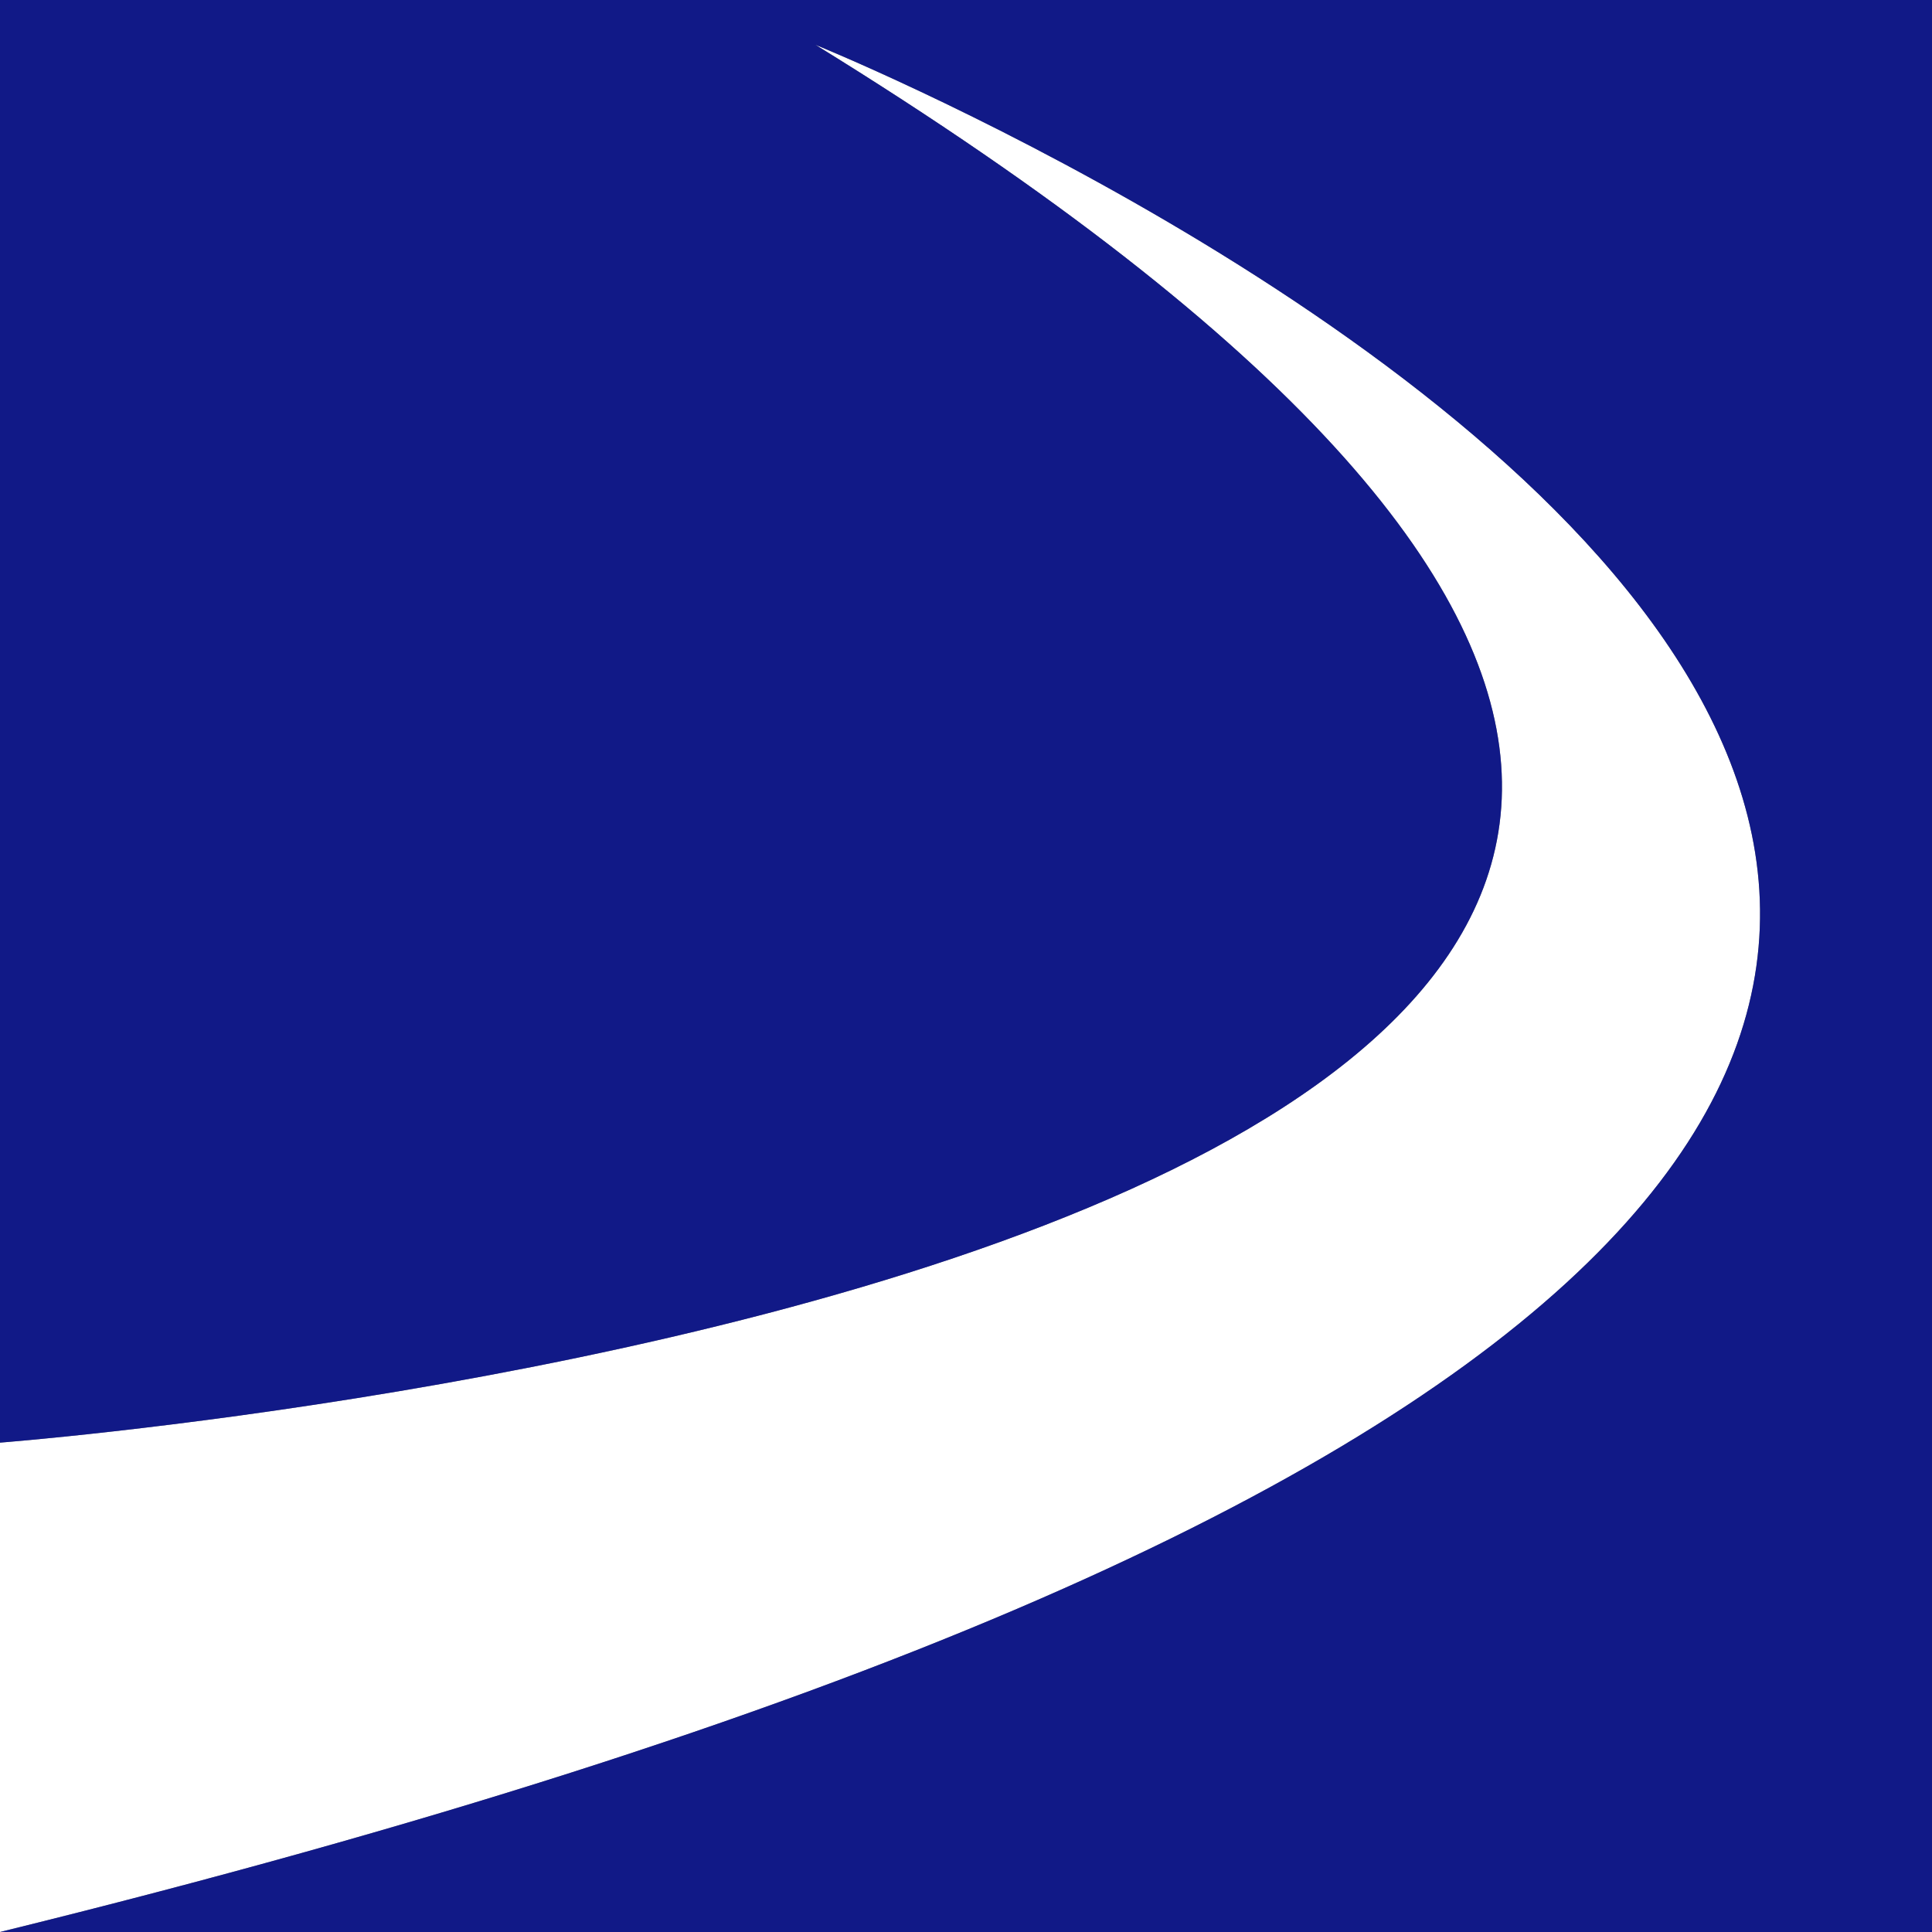
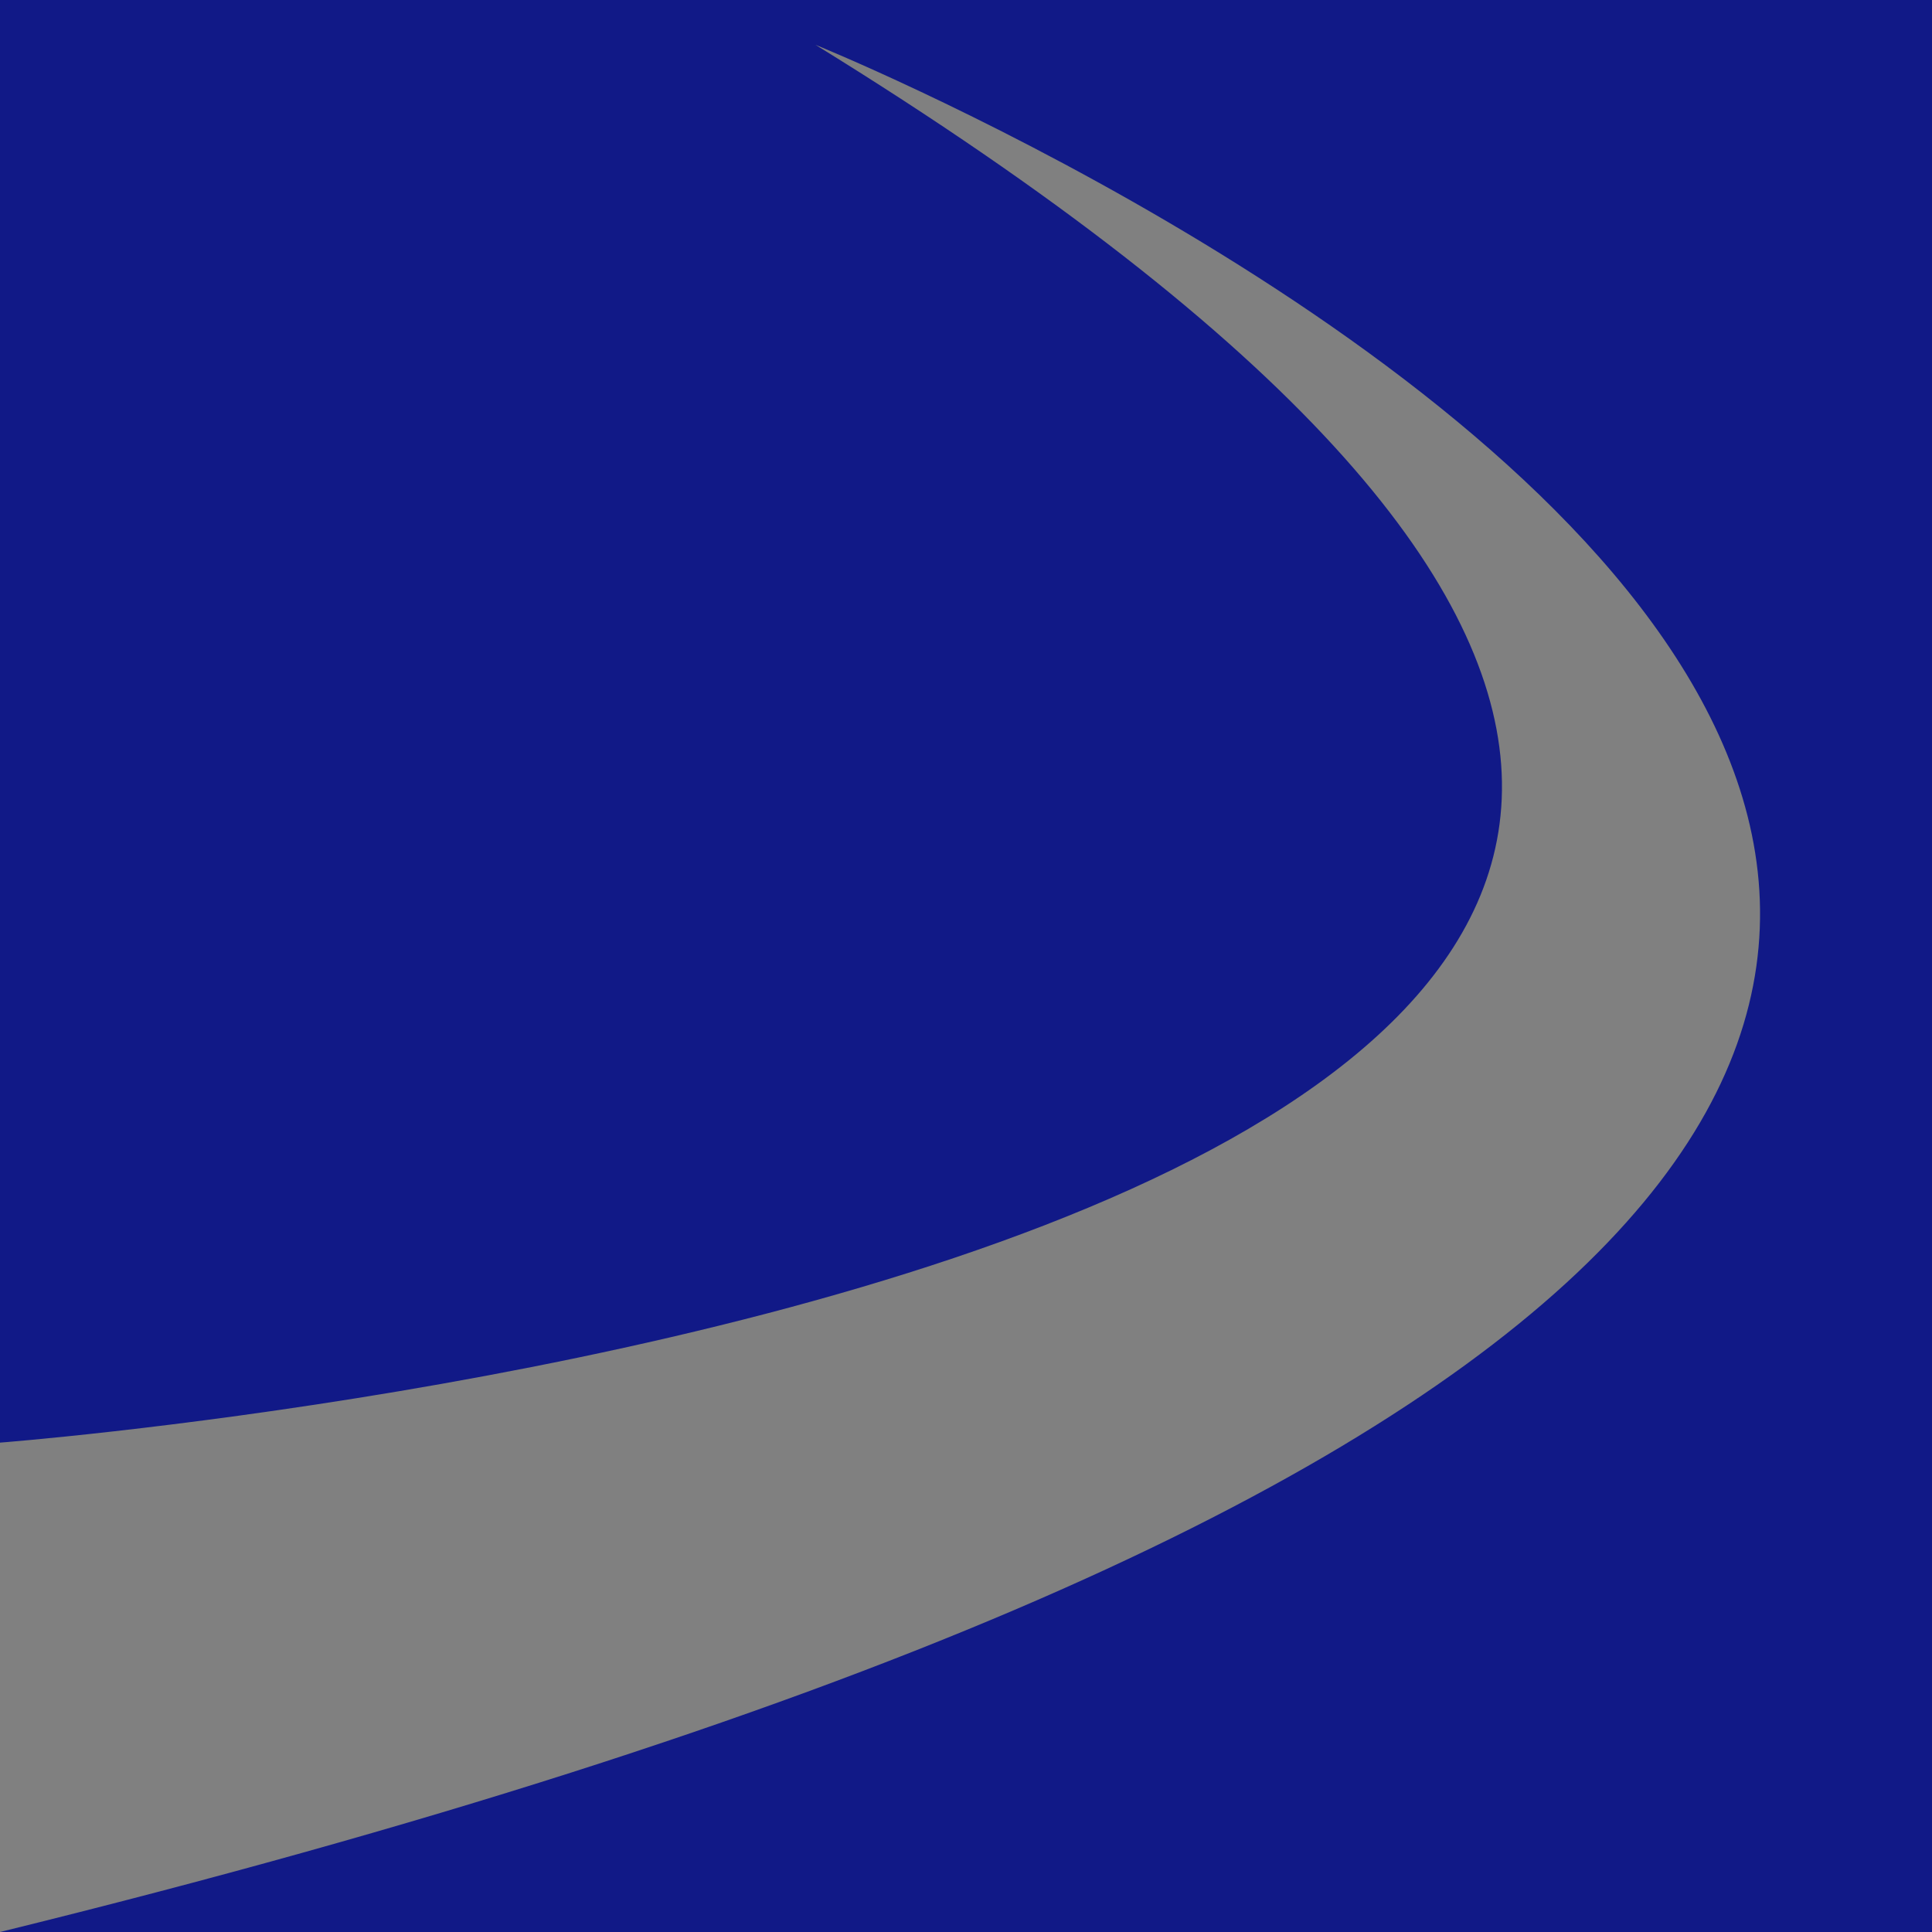
<svg xmlns="http://www.w3.org/2000/svg" id="icon" data-name="icon" viewBox="0 0 300 300">
  <rect x="0" y="0" width="300" height="300" fill="#808080" stroke="none" />
  <defs>
    <style>
      .cls-1 {
        fill: #fff;
      }

      .cls-2 {
        fill: #111987;
      }
    </style>
  </defs>
  <g id="jss_logo" data-name="jss_logo">
    <g>
-       <path class="cls-1" d="M126.63,6.96C425.9,191.48,0,224.01,0,224.01v75.99C529.43,169.79,126.63,6.96,126.63,6.96Z" />
      <path class="cls-2" d="M0,0v224.01S425.9,191.48,126.63,6.96c0,0,402.8,162.83-126.63,293.04h300V0H0Z" />
    </g>
  </g>
</svg>